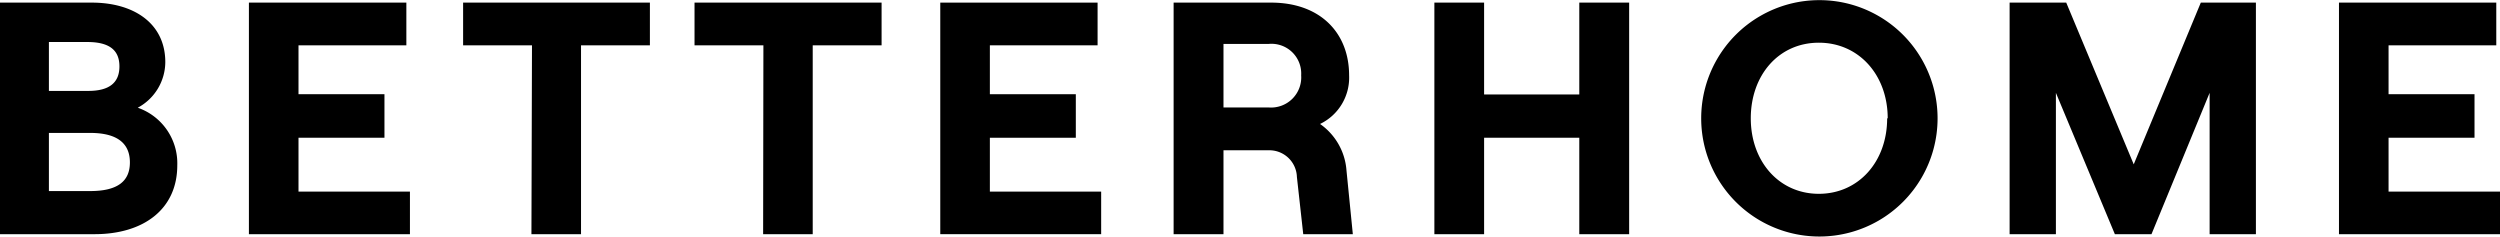
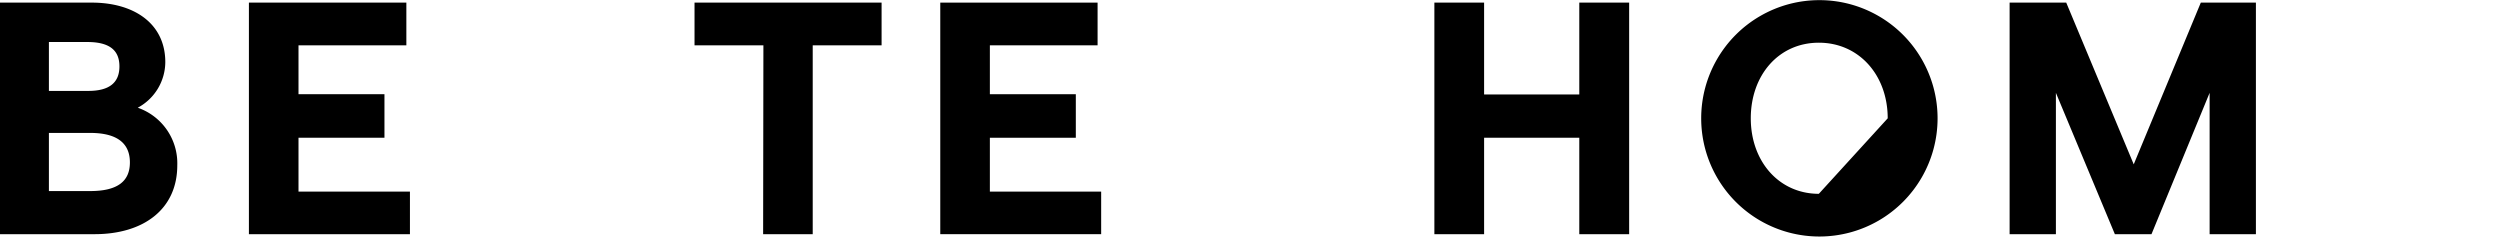
<svg xmlns="http://www.w3.org/2000/svg" viewBox="0 0 181.49 17.19">
  <g id="Layer_2" data-name="Layer 2">
    <g id="Layer_3" data-name="Layer 3">
      <path d="M0,.19H6.67C9.72.19,12,1.7,12,4.51a3.78,3.78,0,0,1-2,3.31A4.27,4.27,0,0,1,12.87,12c0,3.19-2.45,5-6,5H0ZM6.41,6.6C7.94,6.6,8.67,6,8.67,4.82S7.94,3.05,6.34,3.05H3.55V6.6Zm.14,7.27c2,0,2.88-.72,2.88-2.08S8.54,9.65,6.55,9.65h-3v4.22Z" />
      <path d="M18.07.19H29.5v3.1H21.67V6.84h6.24V10H21.67v3.91h8.09V17H18.07Z" />
-       <path d="M38.62,3.29h-5V.19H47.18v3.1h-5V17h-3.6Z" />
      <path d="M55.42,3.29h-5V.19H64v3.1H59V17h-3.6Z" />
      <path d="M68.26.19H79.68v3.1H71.86V6.84H78.1V10H71.86v3.91h8.08V17H68.26Z" />
-       <path d="M98.21,17h-3.6l-.46-4.15a2,2,0,0,0-2.06-1.94H88.82V17H85.2V.19h7.08c3.58,0,5.66,2.21,5.66,5.28A3.73,3.73,0,0,1,95.83,9a4.51,4.51,0,0,1,1.92,3.38ZM88.82,7.8h3.27a2.19,2.19,0,0,0,2.37-2.33,2.16,2.16,0,0,0-2.37-2.28H88.82Z" />
      <path d="M118.27.19V17h-3.62V10h-6.91v7h-3.61V.19h3.61V6.86h6.91V.19Z" />
-       <path d="M123.5,8.59a8.58,8.58,0,1,1,17.16,0,8.58,8.58,0,1,1-17.16,0Zm13.54,0c0-3.14-2.09-5.49-5-5.49s-4.94,2.35-4.94,5.49,2.06,5.48,4.94,5.48S137,11.74,137,8.59Z" />
+       <path d="M123.5,8.59a8.58,8.58,0,1,1,17.16,0,8.58,8.58,0,1,1-17.16,0Zm13.54,0c0-3.14-2.09-5.49-5-5.49s-4.94,2.35-4.94,5.49,2.06,5.48,4.94,5.48Z" />
      <path d="M145.89.19H150l4.9,11.74L159.77.19h4V17h-3.36V6.74L156.19,17h-2.66L149.25,6.74V17h-3.36Z" />
-       <path d="M169.8.19h11.42v3.1H173.4V6.84h6.24V10H173.4v3.91h8.09V17H169.8Z" />
    </g>
  </g>
</svg>